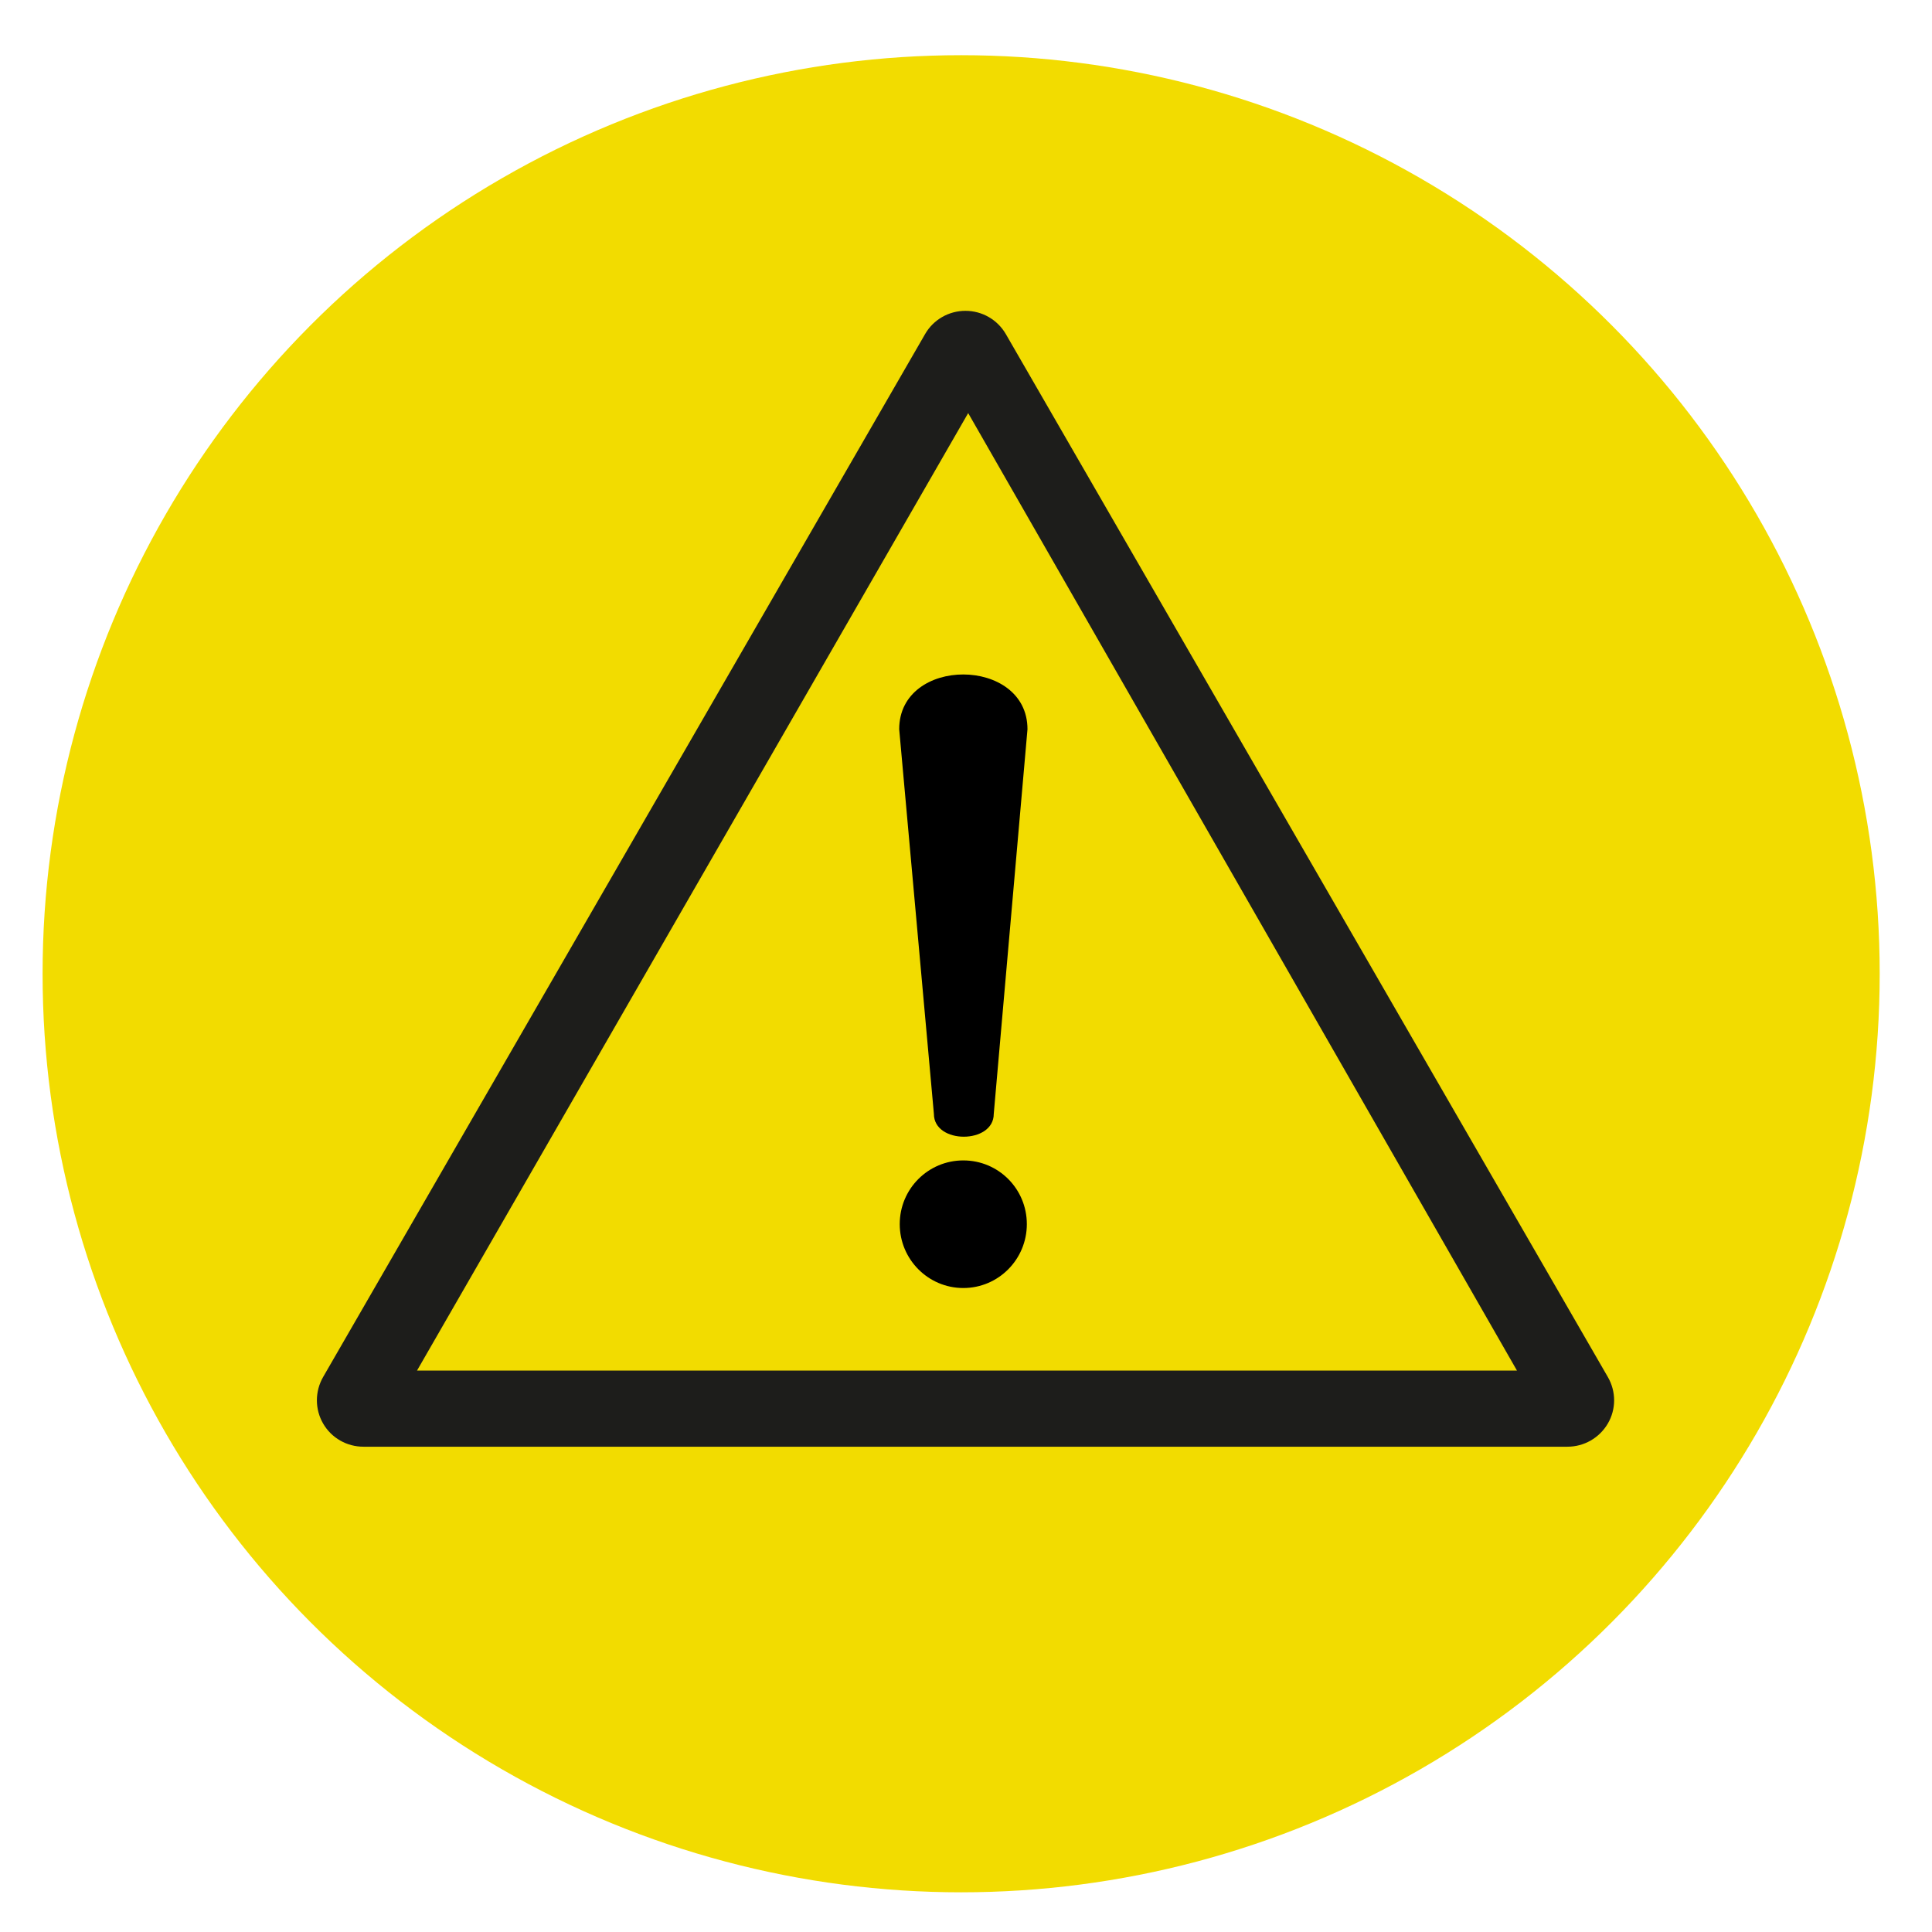
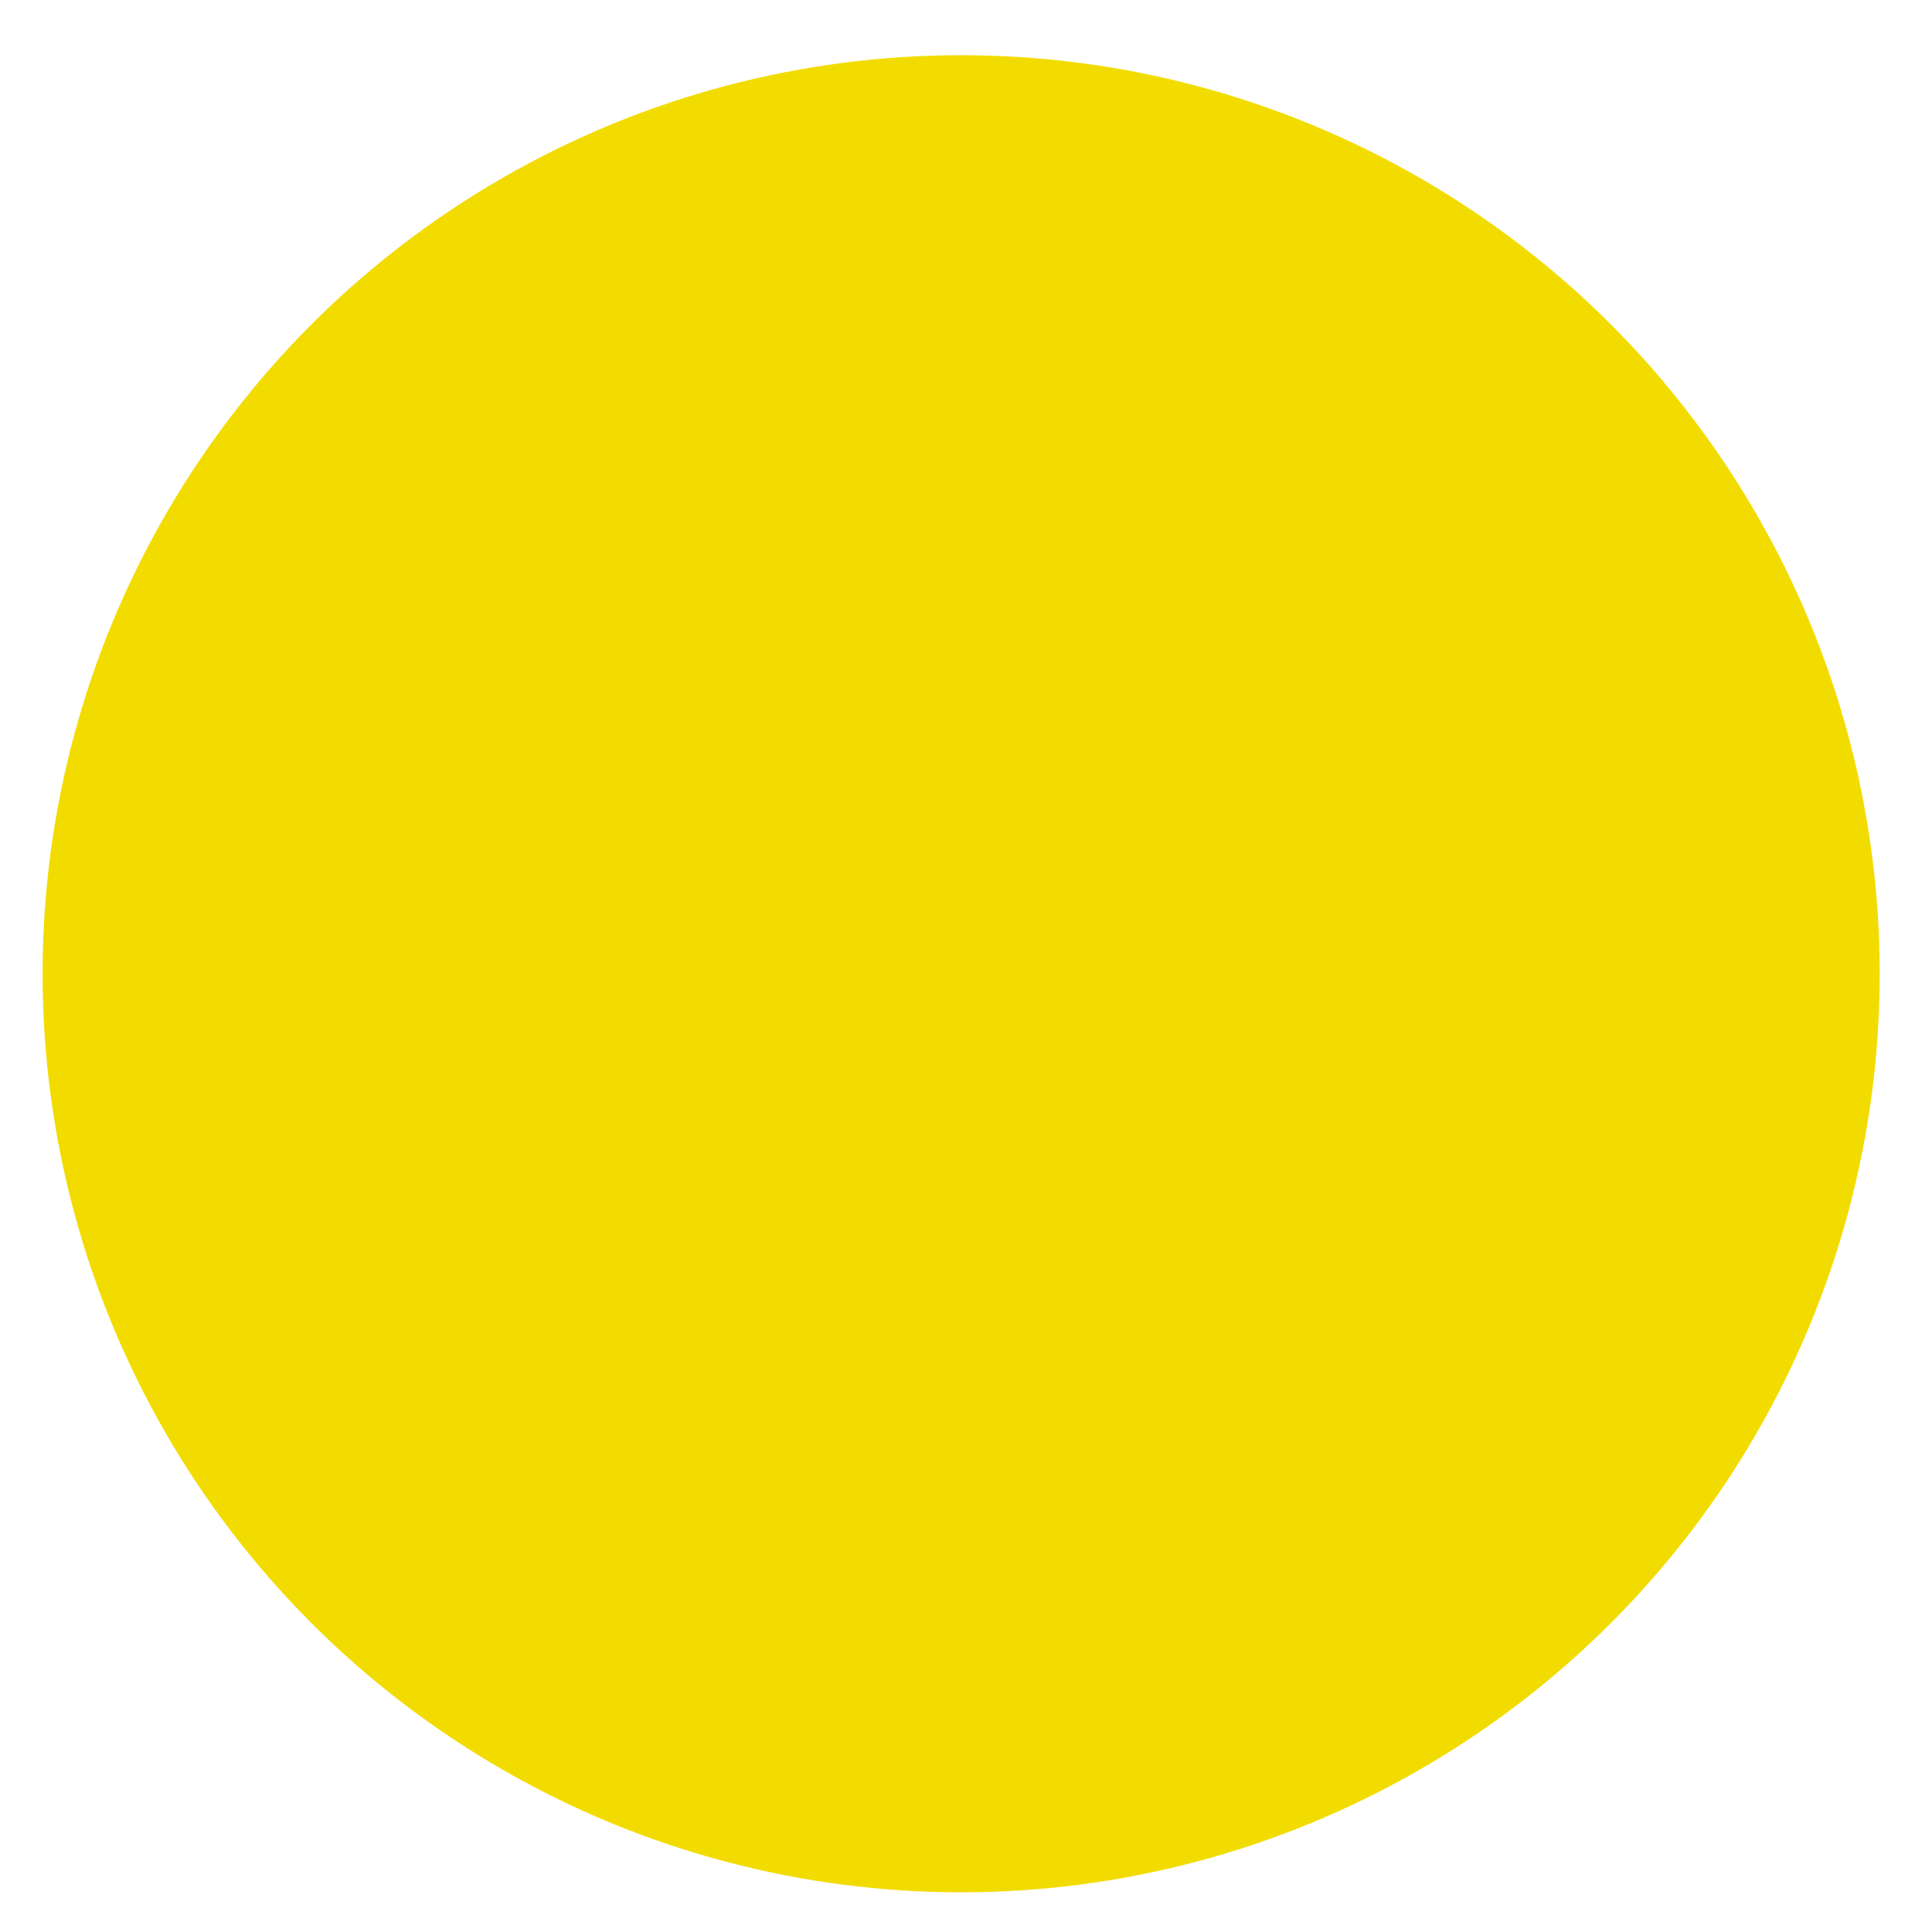
<svg xmlns="http://www.w3.org/2000/svg" version="1.1" id="Livello_1" x="0px" y="0px" width="70.0" height="70.0" viewBox="0.0 0.0 70.0 70.0" enable-background="new 0 0 70 70" xml:space="preserve">
  <g>
    <g>
      <circle fill="#F2DC00" cx="34.824" cy="35.281" r="33.281" />
    </g>
    <g>
-       <path id="path13750" fill="#1D1D1B" d="M34.98,11.262c-0.603,0-1.161,0.318-1.462,0.842L11.708,49.89    c-0.302,0.526-0.302,1.169,0,1.689c0.301,0.52,0.855,0.838,1.462,0.838h43.621c0.603,0,1.158-0.318,1.463-0.838    c0.305-0.521,0.305-1.163,0-1.689L36.443,12.104C36.138,11.58,35.583,11.262,34.98,11.262z M35.079,14.967l19.884,34.692H15.109    L35.079,14.967z" />
      <g id="g13752" transform="matrix(0.3,0,0,0.301,109.358,72.734)">
-         <path id="path13754" d="M-255.928-153.861c0-8.816,15.493-8.766,15.493,0l-4.073,46.305c0,3.651-7.229,3.661-7.229,0     L-255.928-153.861z" />
-         <path id="path13756" d="M-240.513-94.291c0,4.241-3.425,7.691-7.674,7.691c-4.238,0-7.676-3.45-7.676-7.691     c0-4.248,3.438-7.669,7.676-7.669C-243.938-101.96-240.513-98.539-240.513-94.291z" />
-       </g>
+         </g>
    </g>
  </g>
</svg>